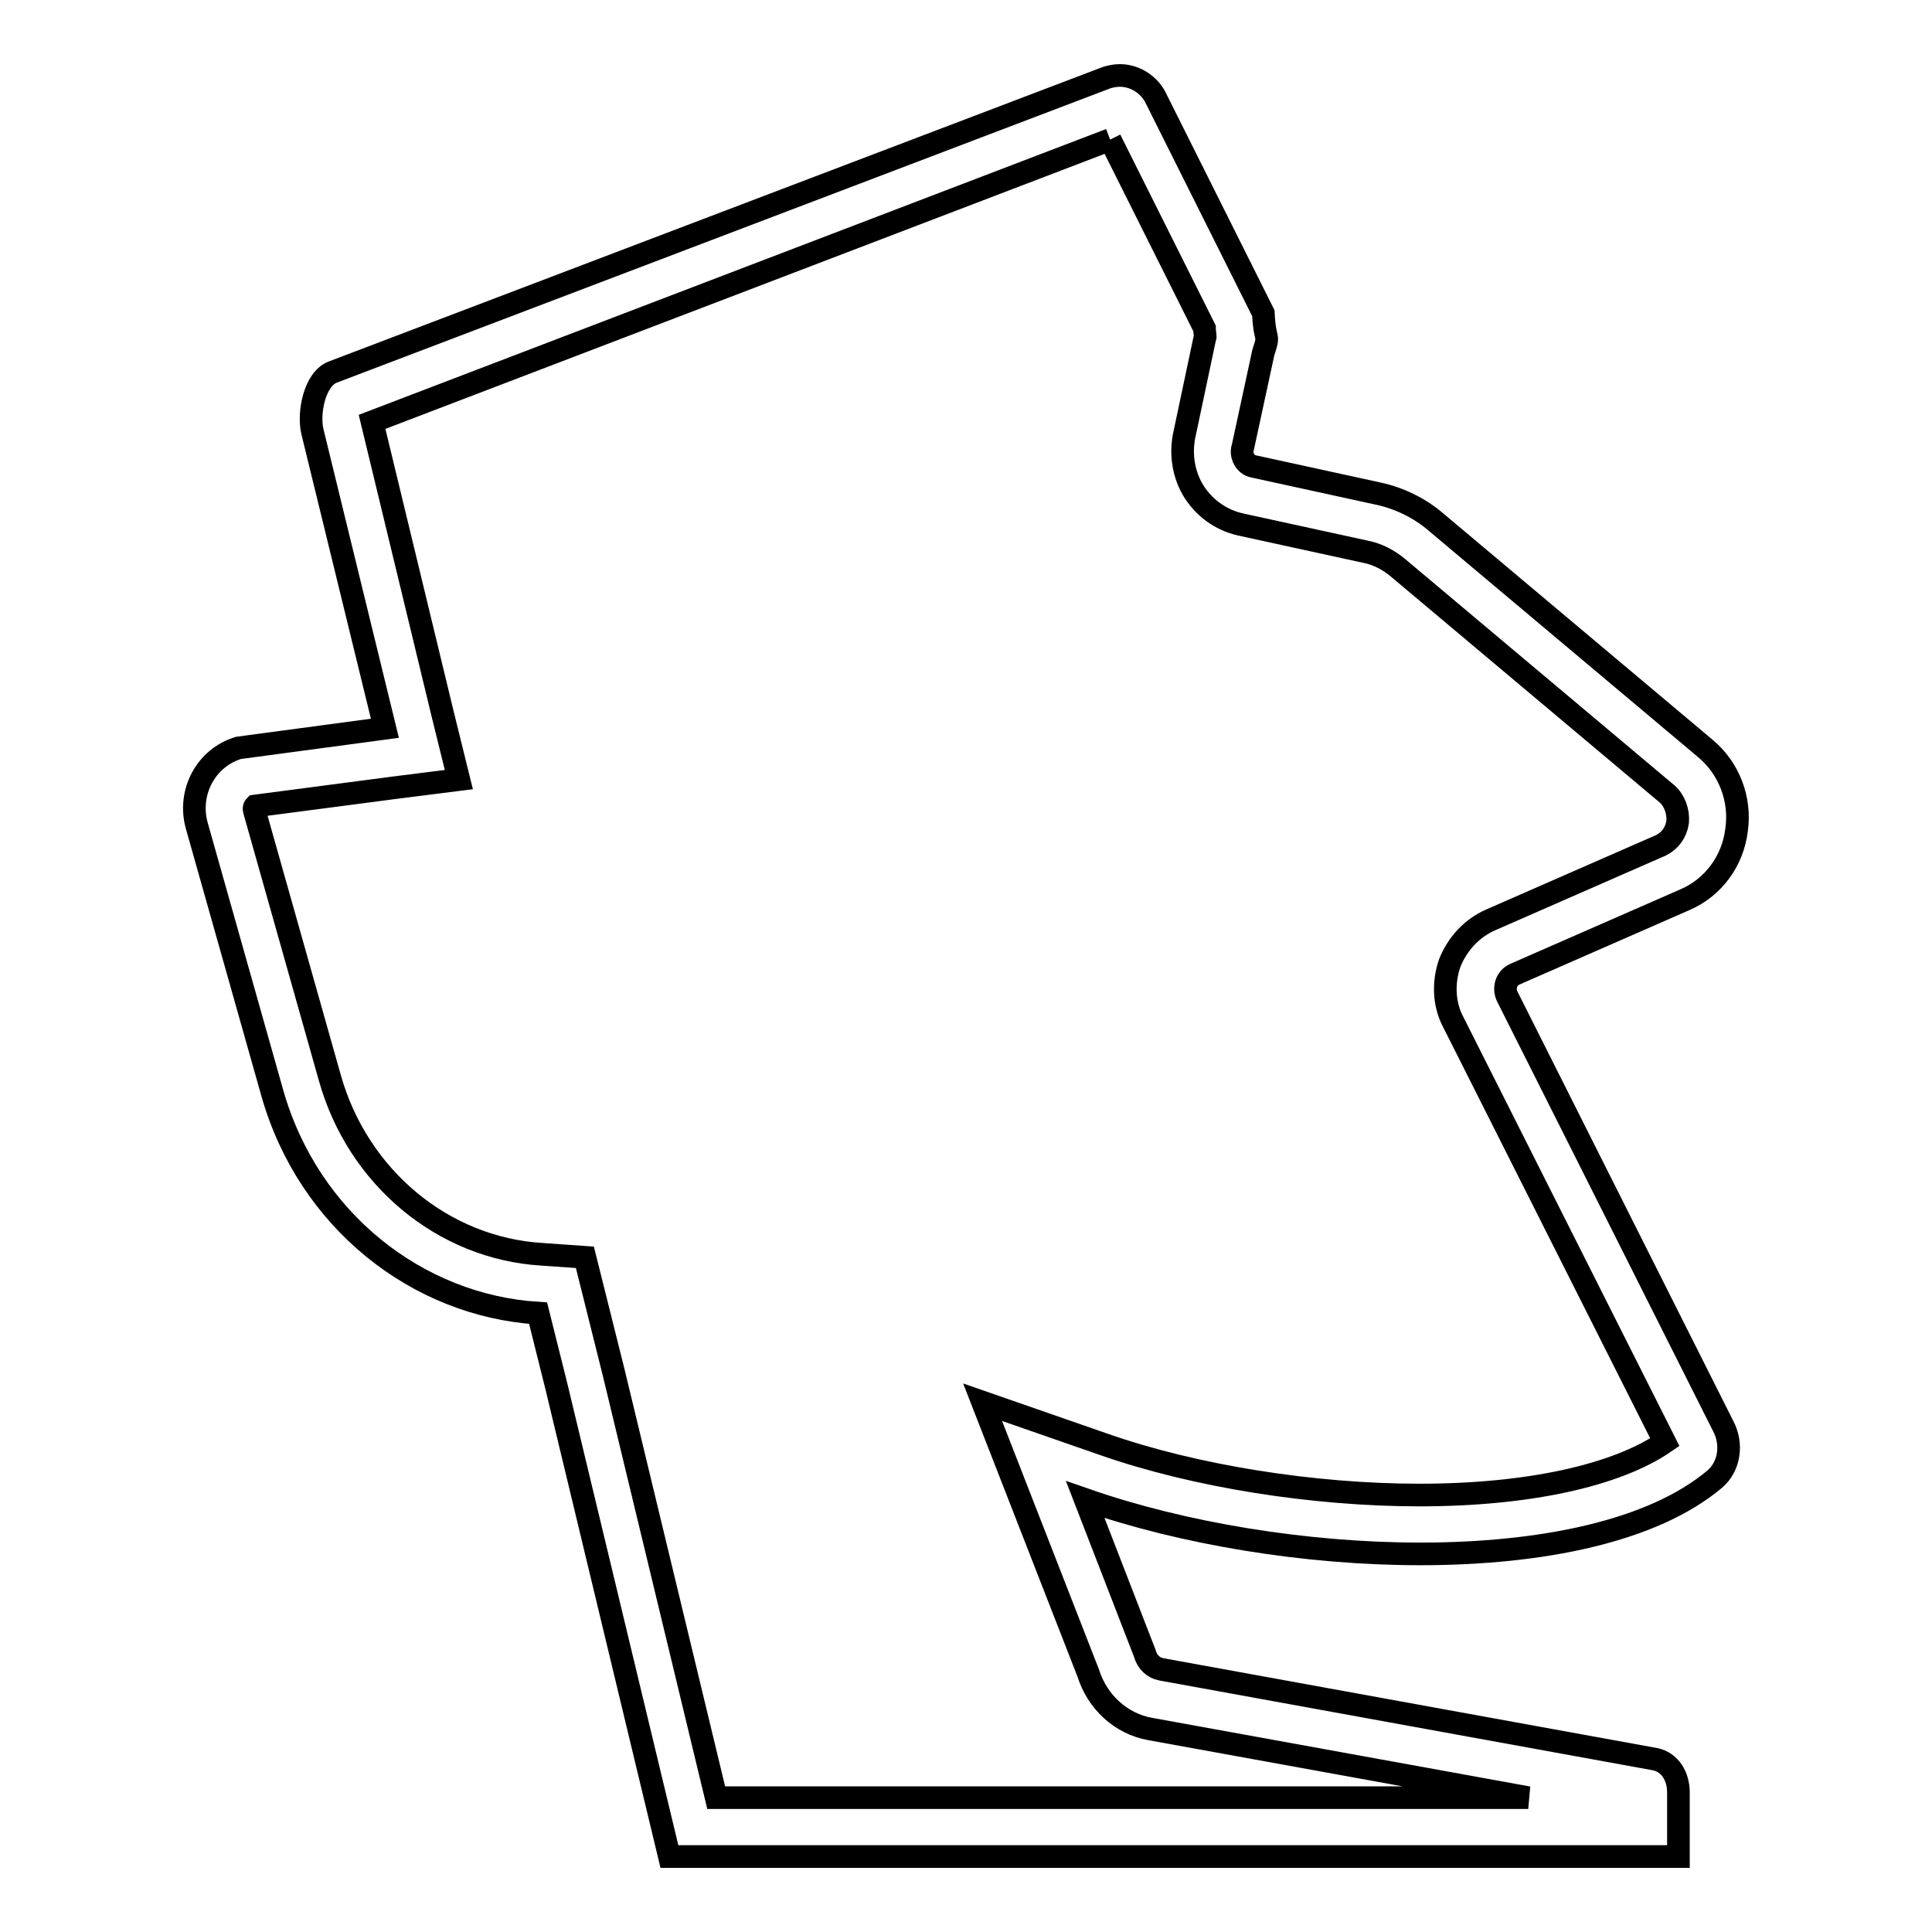
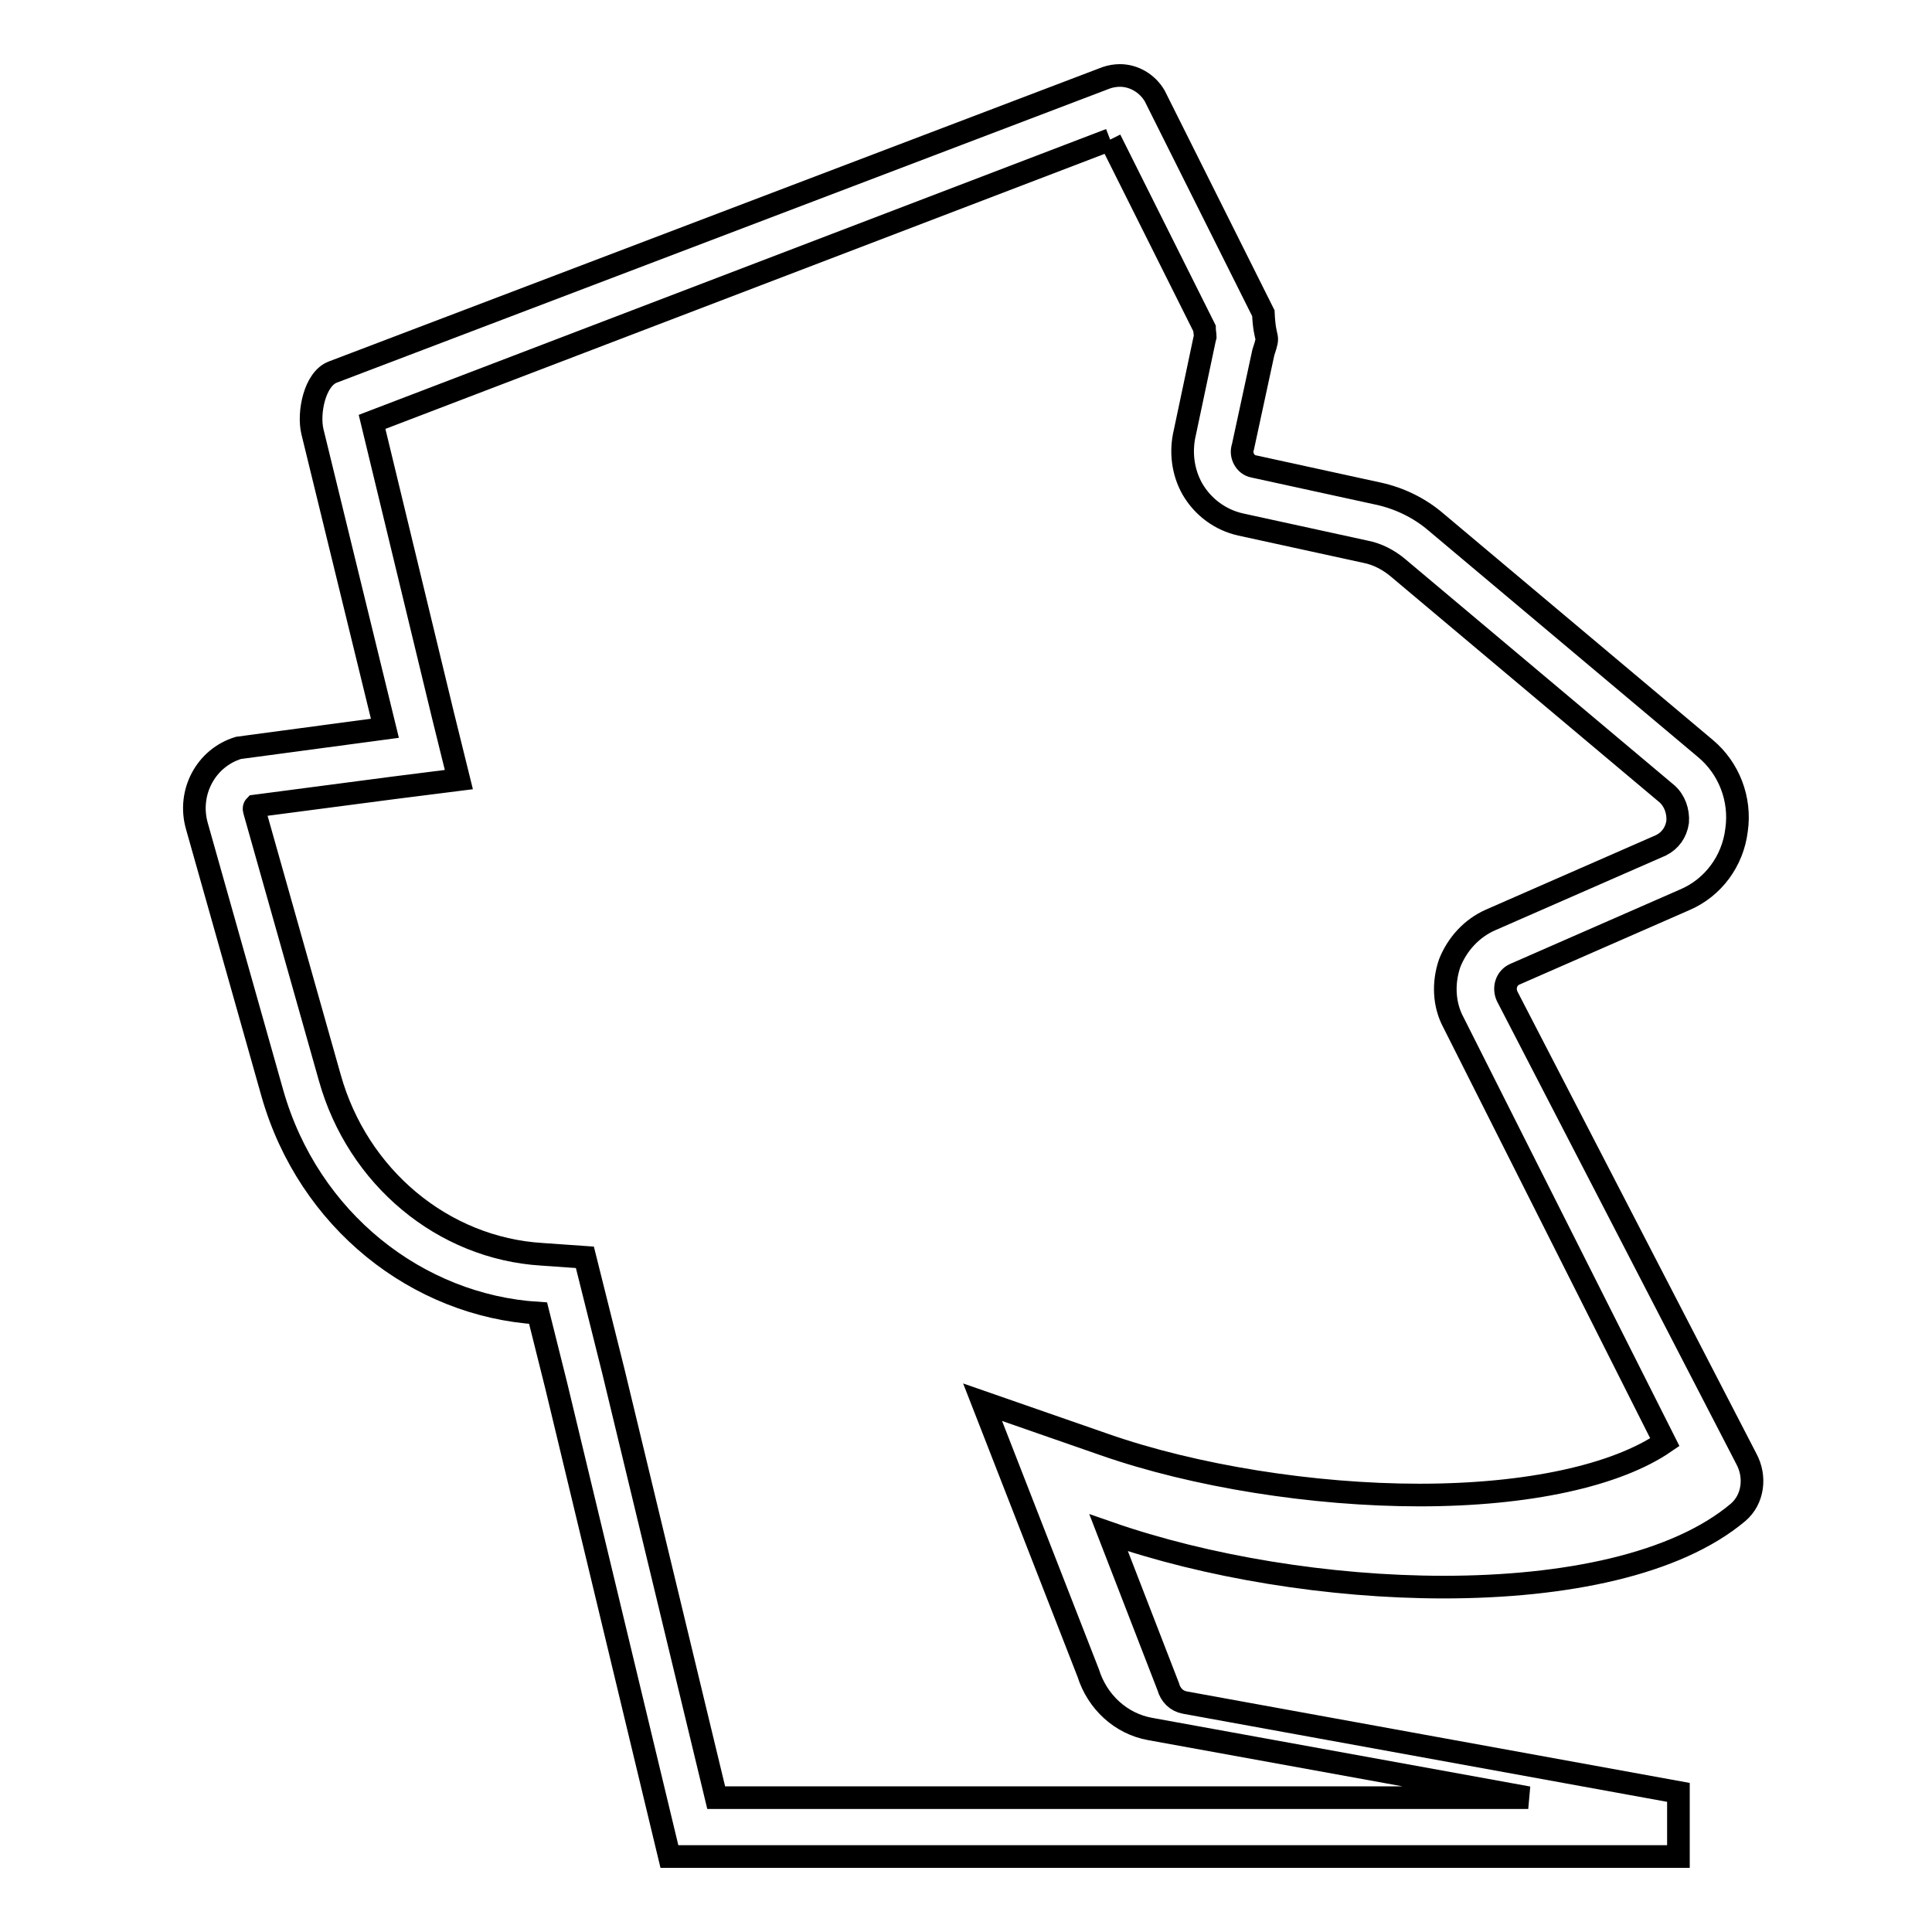
<svg xmlns="http://www.w3.org/2000/svg" version="1.1" x="0px" y="0px" viewBox="0 0 256 256" enable-background="new 0 0 256 256" xml:space="preserve">
  <g>
-     <path stroke-width="3" fill-opacity="0" stroke="#000000" d="M147.1,18.5l12.5,25c0,0.4,0.1,0.8,0.1,1.1l-0.1,0.4L157,57.3c-0.6,2.5-0.3,5.2,1,7.5 c1.4,2.4,3.7,4.1,6.4,4.7l16.5,3.6c1.6,0.3,3.1,1.1,4.3,2.1l35.7,30c1,0.9,1.5,2.3,1.4,3.7c-0.2,1.4-1,2.5-2.2,3.1l-22.6,9.9 c-2.5,1.1-4.4,3.2-5.4,5.7c-0.9,2.6-0.8,5.5,0.5,7.9l28,55.6c-6.4,4.4-18.1,7-32.5,7c-14.1,0-29.8-2.5-41.8-6.7l-16.1-5.6l6.2,15.9 l7.8,20c1.2,3.8,4.3,6.7,8.2,7.4l50.1,9.1H94.9l-13.6-56.4l-2.4-9.6l-1.4-5.6l-5.7-0.4c-13.1-0.8-24.4-10.2-28.1-23.4l-10-35.4 c-0.1-0.3,0-0.5,0.1-0.6l18.3-2.4l8.7-1.1l-2.1-8.5l-9.4-38.9L147.1,18.5 M148.4,10c-0.6,0-1.2,0.1-1.8,0.3l-102.5,39 c-2.4,0.9-3.3,5.4-2.7,7.9L51,96.5l-19.4,2.6c-4.3,1.3-6.8,5.9-5.5,10.4l10,35.4c4.8,16.8,19.2,28.1,35.2,29.1l2.4,9.6l15,62.4 h133.7v-8.5c0-2.1-1.1-4-3.1-4.4l-65.4-11.9c-1.1-0.2-1.9-1-2.2-2.1l-7.9-20.4c12.9,4.5,29.2,7.2,44.4,7.2c16.1,0,30.8-3,39-9.9 c2-1.7,2.4-4.7,1.1-7.1L199.7,132c-0.5-1.1-0.1-2.4,1-2.9l22.6-9.9c3.7-1.6,6.3-5.1,6.8-9.2c0.6-4.1-1-8.2-4.1-10.8l-35.7-30 c-2.2-1.9-4.9-3.2-7.7-3.8l-16.5-3.6c-1.1-0.2-1.8-1.5-1.4-2.6l2.7-12.5c0.9-2.7,0.2-1.1,0-5.2L153,12.7C152,11,150.2,10,148.4,10 L148.4,10z" />
+     <path stroke-width="3" fill-opacity="0" stroke="#000000" d="M147.1,18.5l12.5,25c0,0.4,0.1,0.8,0.1,1.1l-0.1,0.4L157,57.3c-0.6,2.5-0.3,5.2,1,7.5 c1.4,2.4,3.7,4.1,6.4,4.7l16.5,3.6c1.6,0.3,3.1,1.1,4.3,2.1l35.7,30c1,0.9,1.5,2.3,1.4,3.7c-0.2,1.4-1,2.5-2.2,3.1l-22.6,9.9 c-2.5,1.1-4.4,3.2-5.4,5.7c-0.9,2.6-0.8,5.5,0.5,7.9l28,55.6c-6.4,4.4-18.1,7-32.5,7c-14.1,0-29.8-2.5-41.8-6.7l-16.1-5.6l6.2,15.9 l7.8,20c1.2,3.8,4.3,6.7,8.2,7.4l50.1,9.1H94.9l-13.6-56.4l-2.4-9.6l-1.4-5.6l-5.7-0.4c-13.1-0.8-24.4-10.2-28.1-23.4l-10-35.4 c-0.1-0.3,0-0.5,0.1-0.6l18.3-2.4l8.7-1.1l-2.1-8.5l-9.4-38.9L147.1,18.5 M148.4,10c-0.6,0-1.2,0.1-1.8,0.3l-102.5,39 c-2.4,0.9-3.3,5.4-2.7,7.9L51,96.5l-19.4,2.6c-4.3,1.3-6.8,5.9-5.5,10.4l10,35.4c4.8,16.8,19.2,28.1,35.2,29.1l2.4,9.6l15,62.4 h133.7v-8.5l-65.4-11.9c-1.1-0.2-1.9-1-2.2-2.1l-7.9-20.4c12.9,4.5,29.2,7.2,44.4,7.2c16.1,0,30.8-3,39-9.9 c2-1.7,2.4-4.7,1.1-7.1L199.7,132c-0.5-1.1-0.1-2.4,1-2.9l22.6-9.9c3.7-1.6,6.3-5.1,6.8-9.2c0.6-4.1-1-8.2-4.1-10.8l-35.7-30 c-2.2-1.9-4.9-3.2-7.7-3.8l-16.5-3.6c-1.1-0.2-1.8-1.5-1.4-2.6l2.7-12.5c0.9-2.7,0.2-1.1,0-5.2L153,12.7C152,11,150.2,10,148.4,10 L148.4,10z" />
  </g>
</svg>